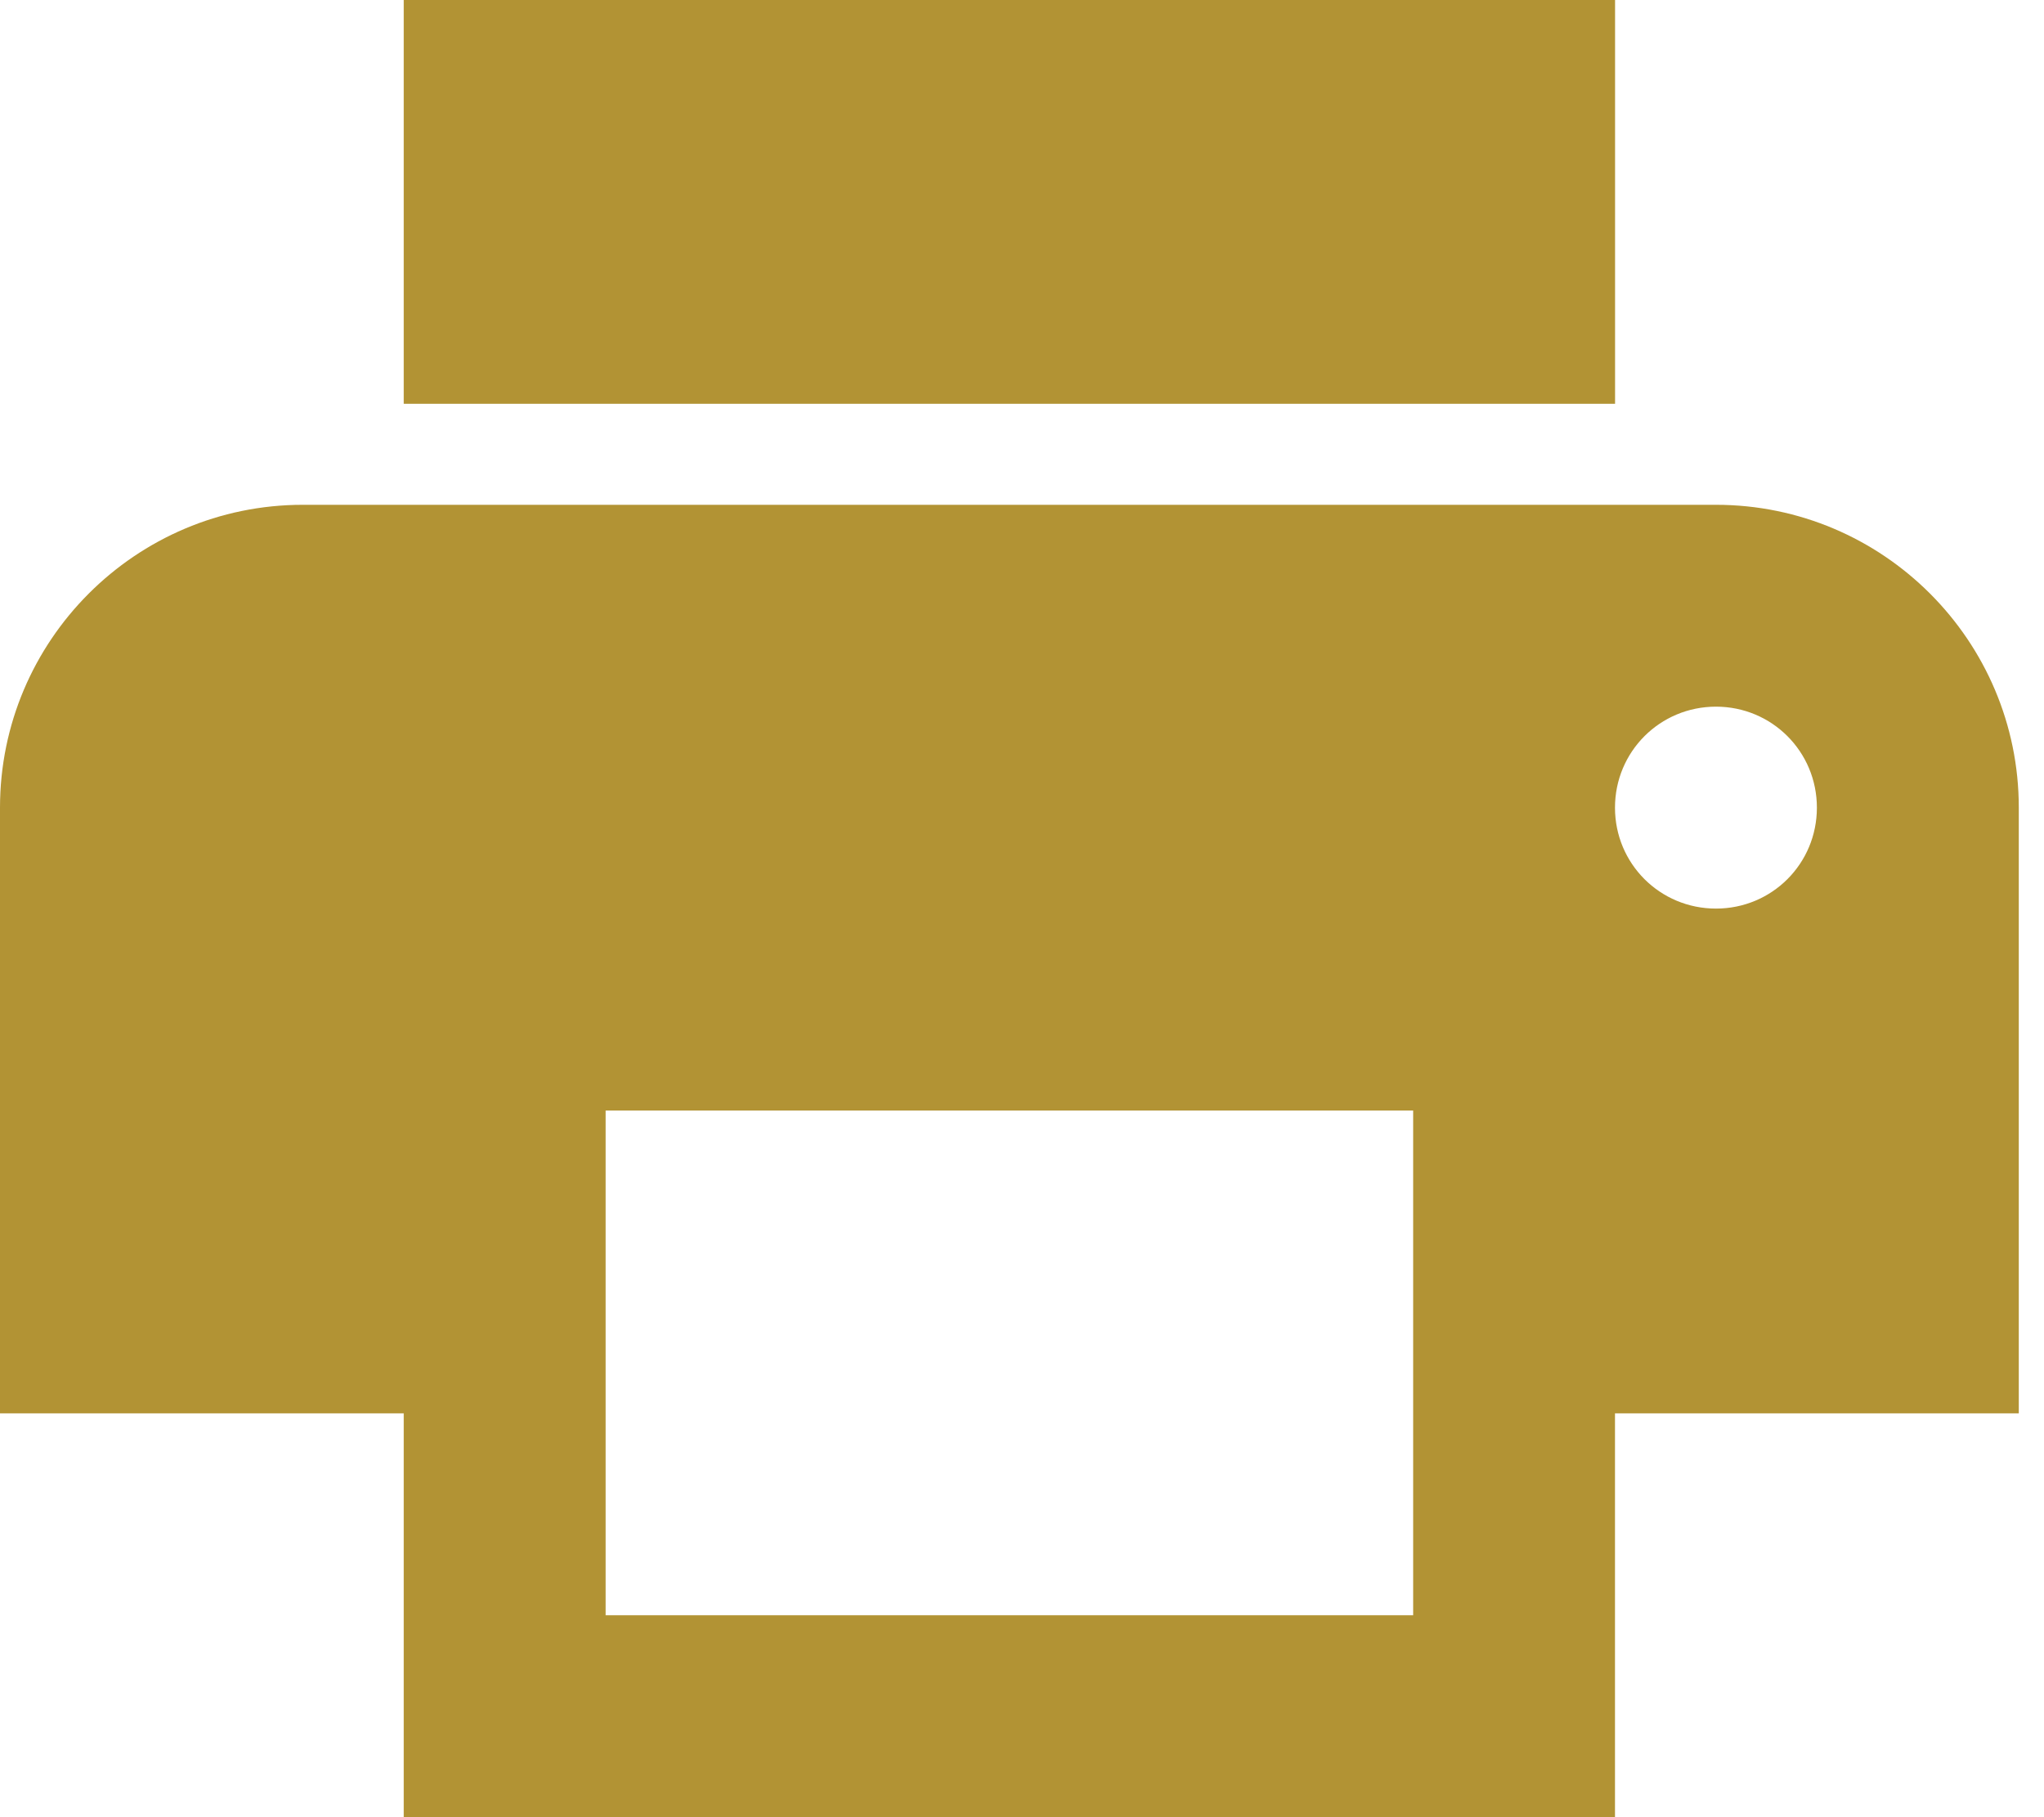
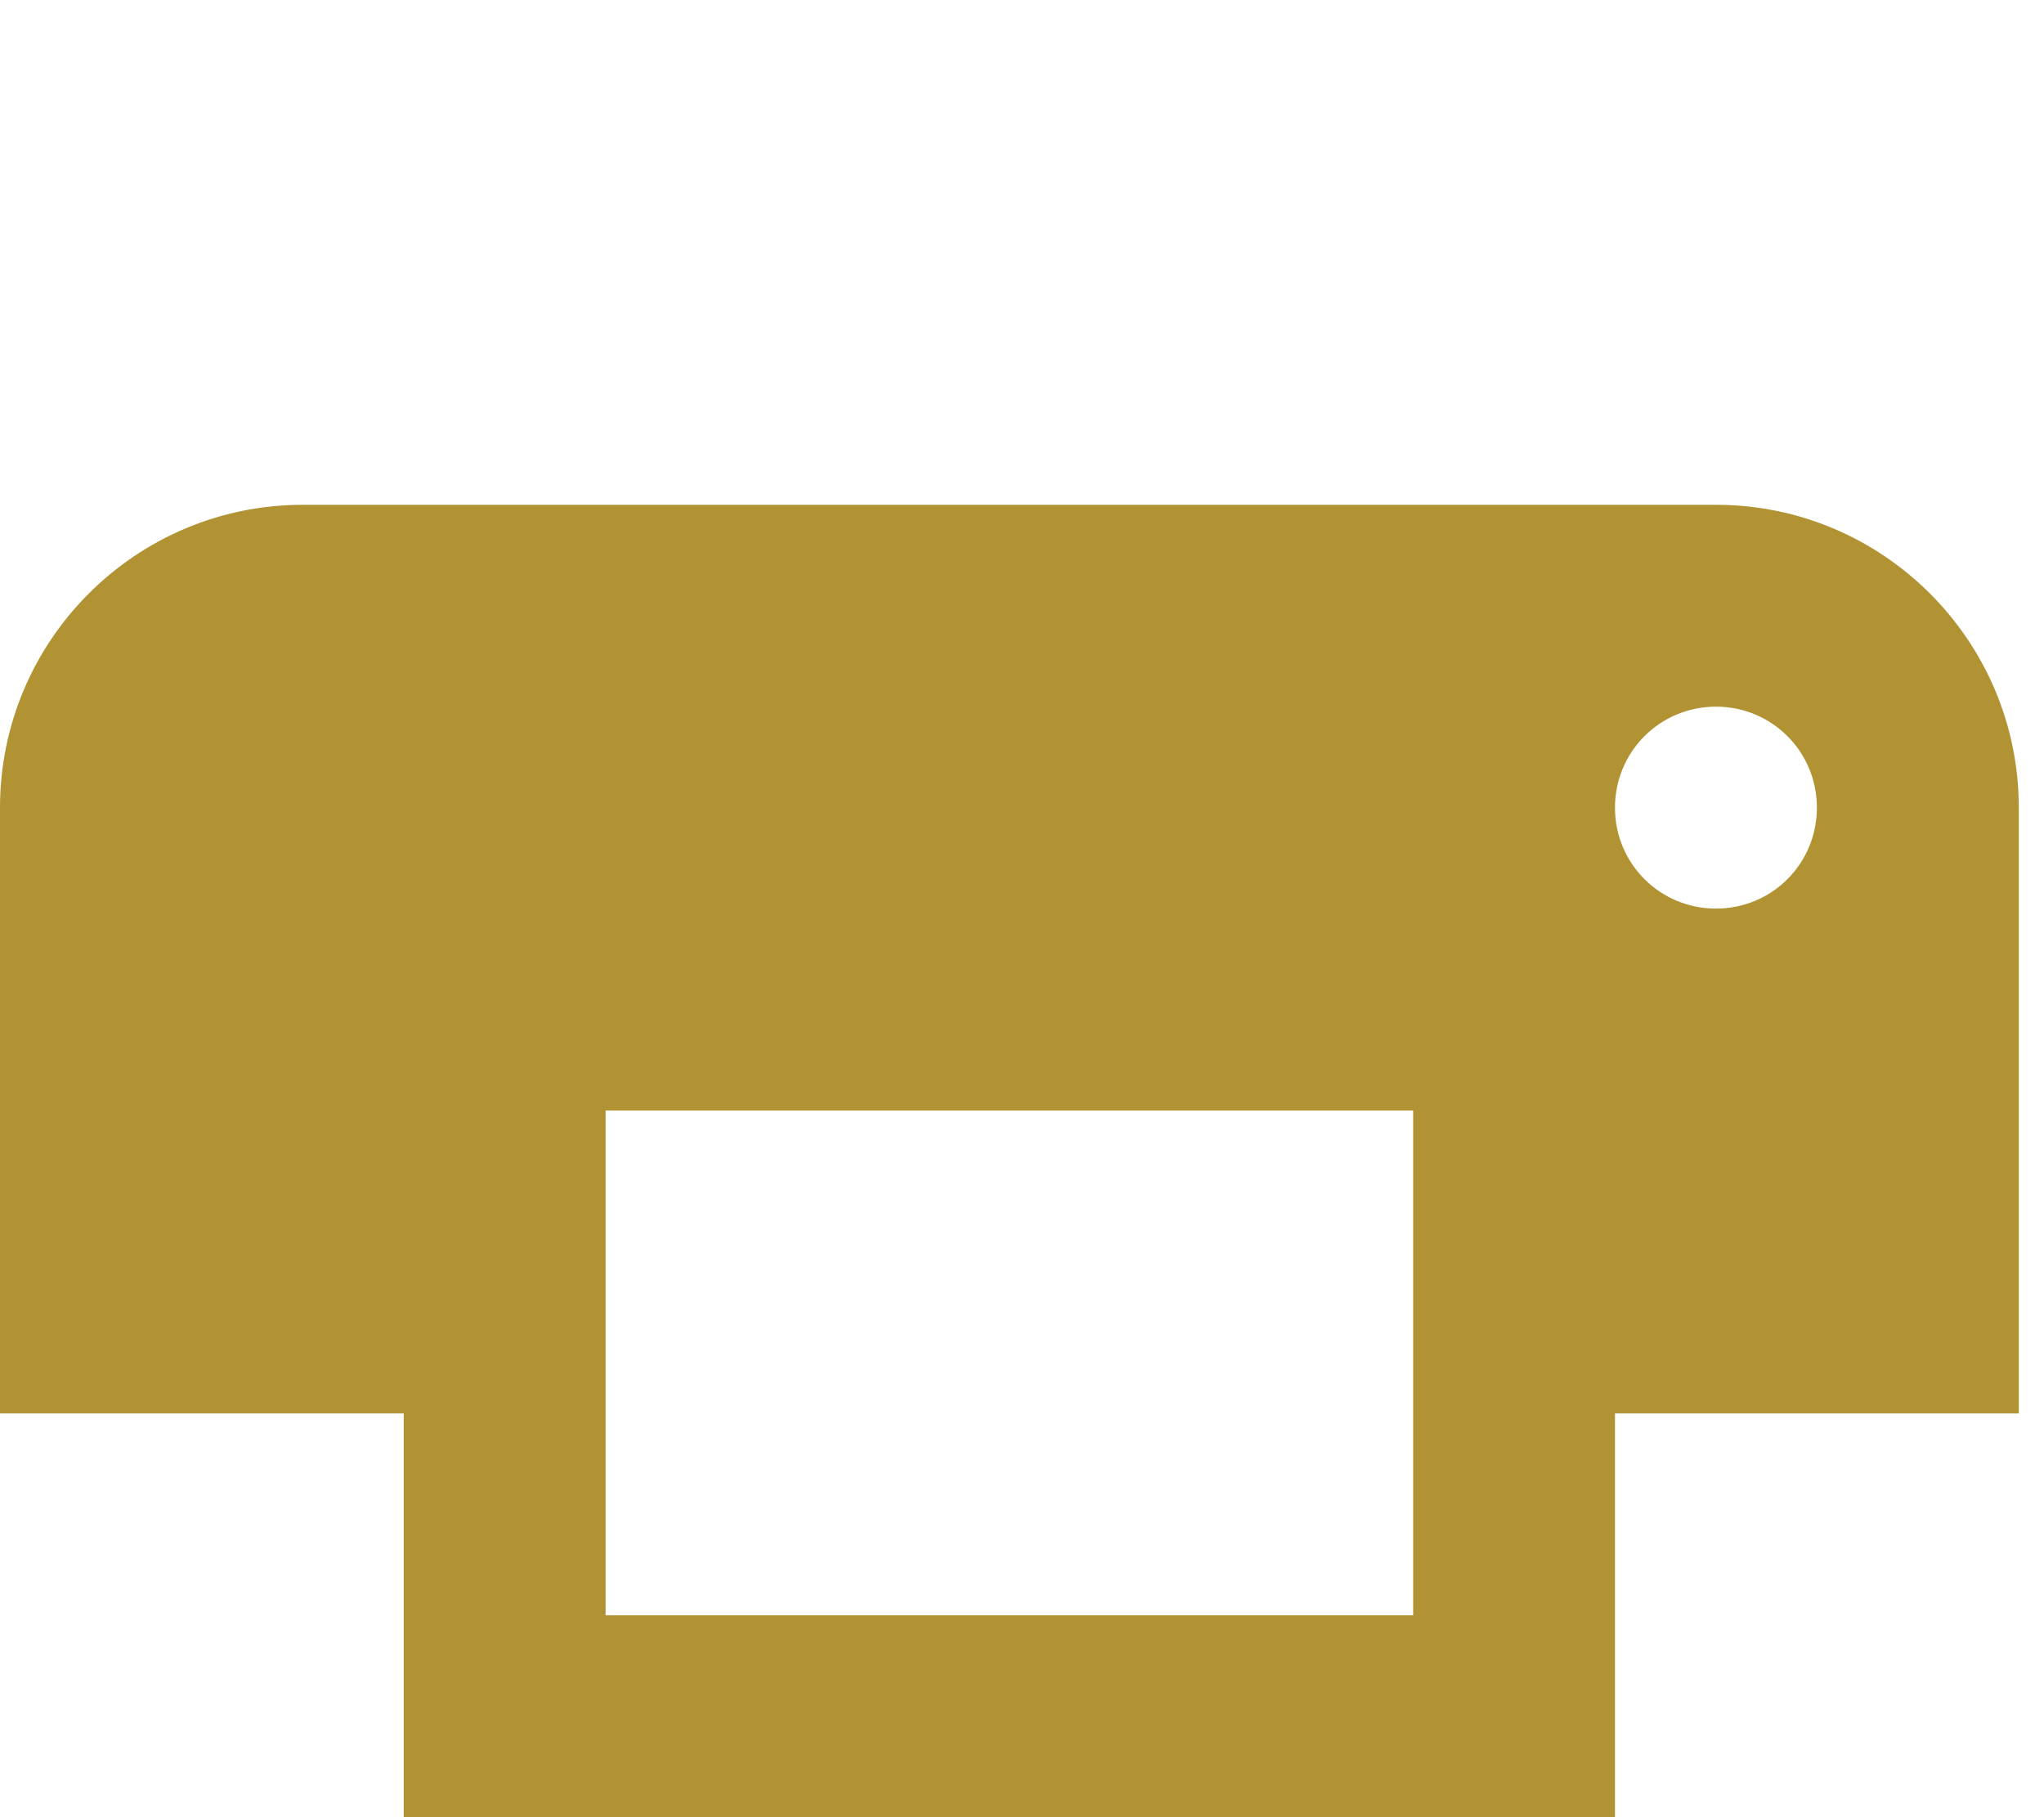
<svg xmlns="http://www.w3.org/2000/svg" width="27" height="24" viewBox="0 0 27 24" fill="none">
-   <path d="M21.334 0H5.333V5.333H21.334V0Z" fill="#B29334" />
  <path d="M22.667 6.667H4C1.793 6.667 0 8.46 0 10.667V18.667H5.333V24H21.333V18.667H26.667V10.667C26.667 8.46 24.873 6.667 22.667 6.667ZM18.667 21.333H8V14.667H18.667V21.333ZM22.667 12C21.927 12 21.333 11.407 21.333 10.667C21.333 9.927 21.927 9.333 22.667 9.333C23.407 9.333 24 9.927 24 10.667C24 11.407 23.407 12 22.667 12Z" fill="#B29334" />
</svg>